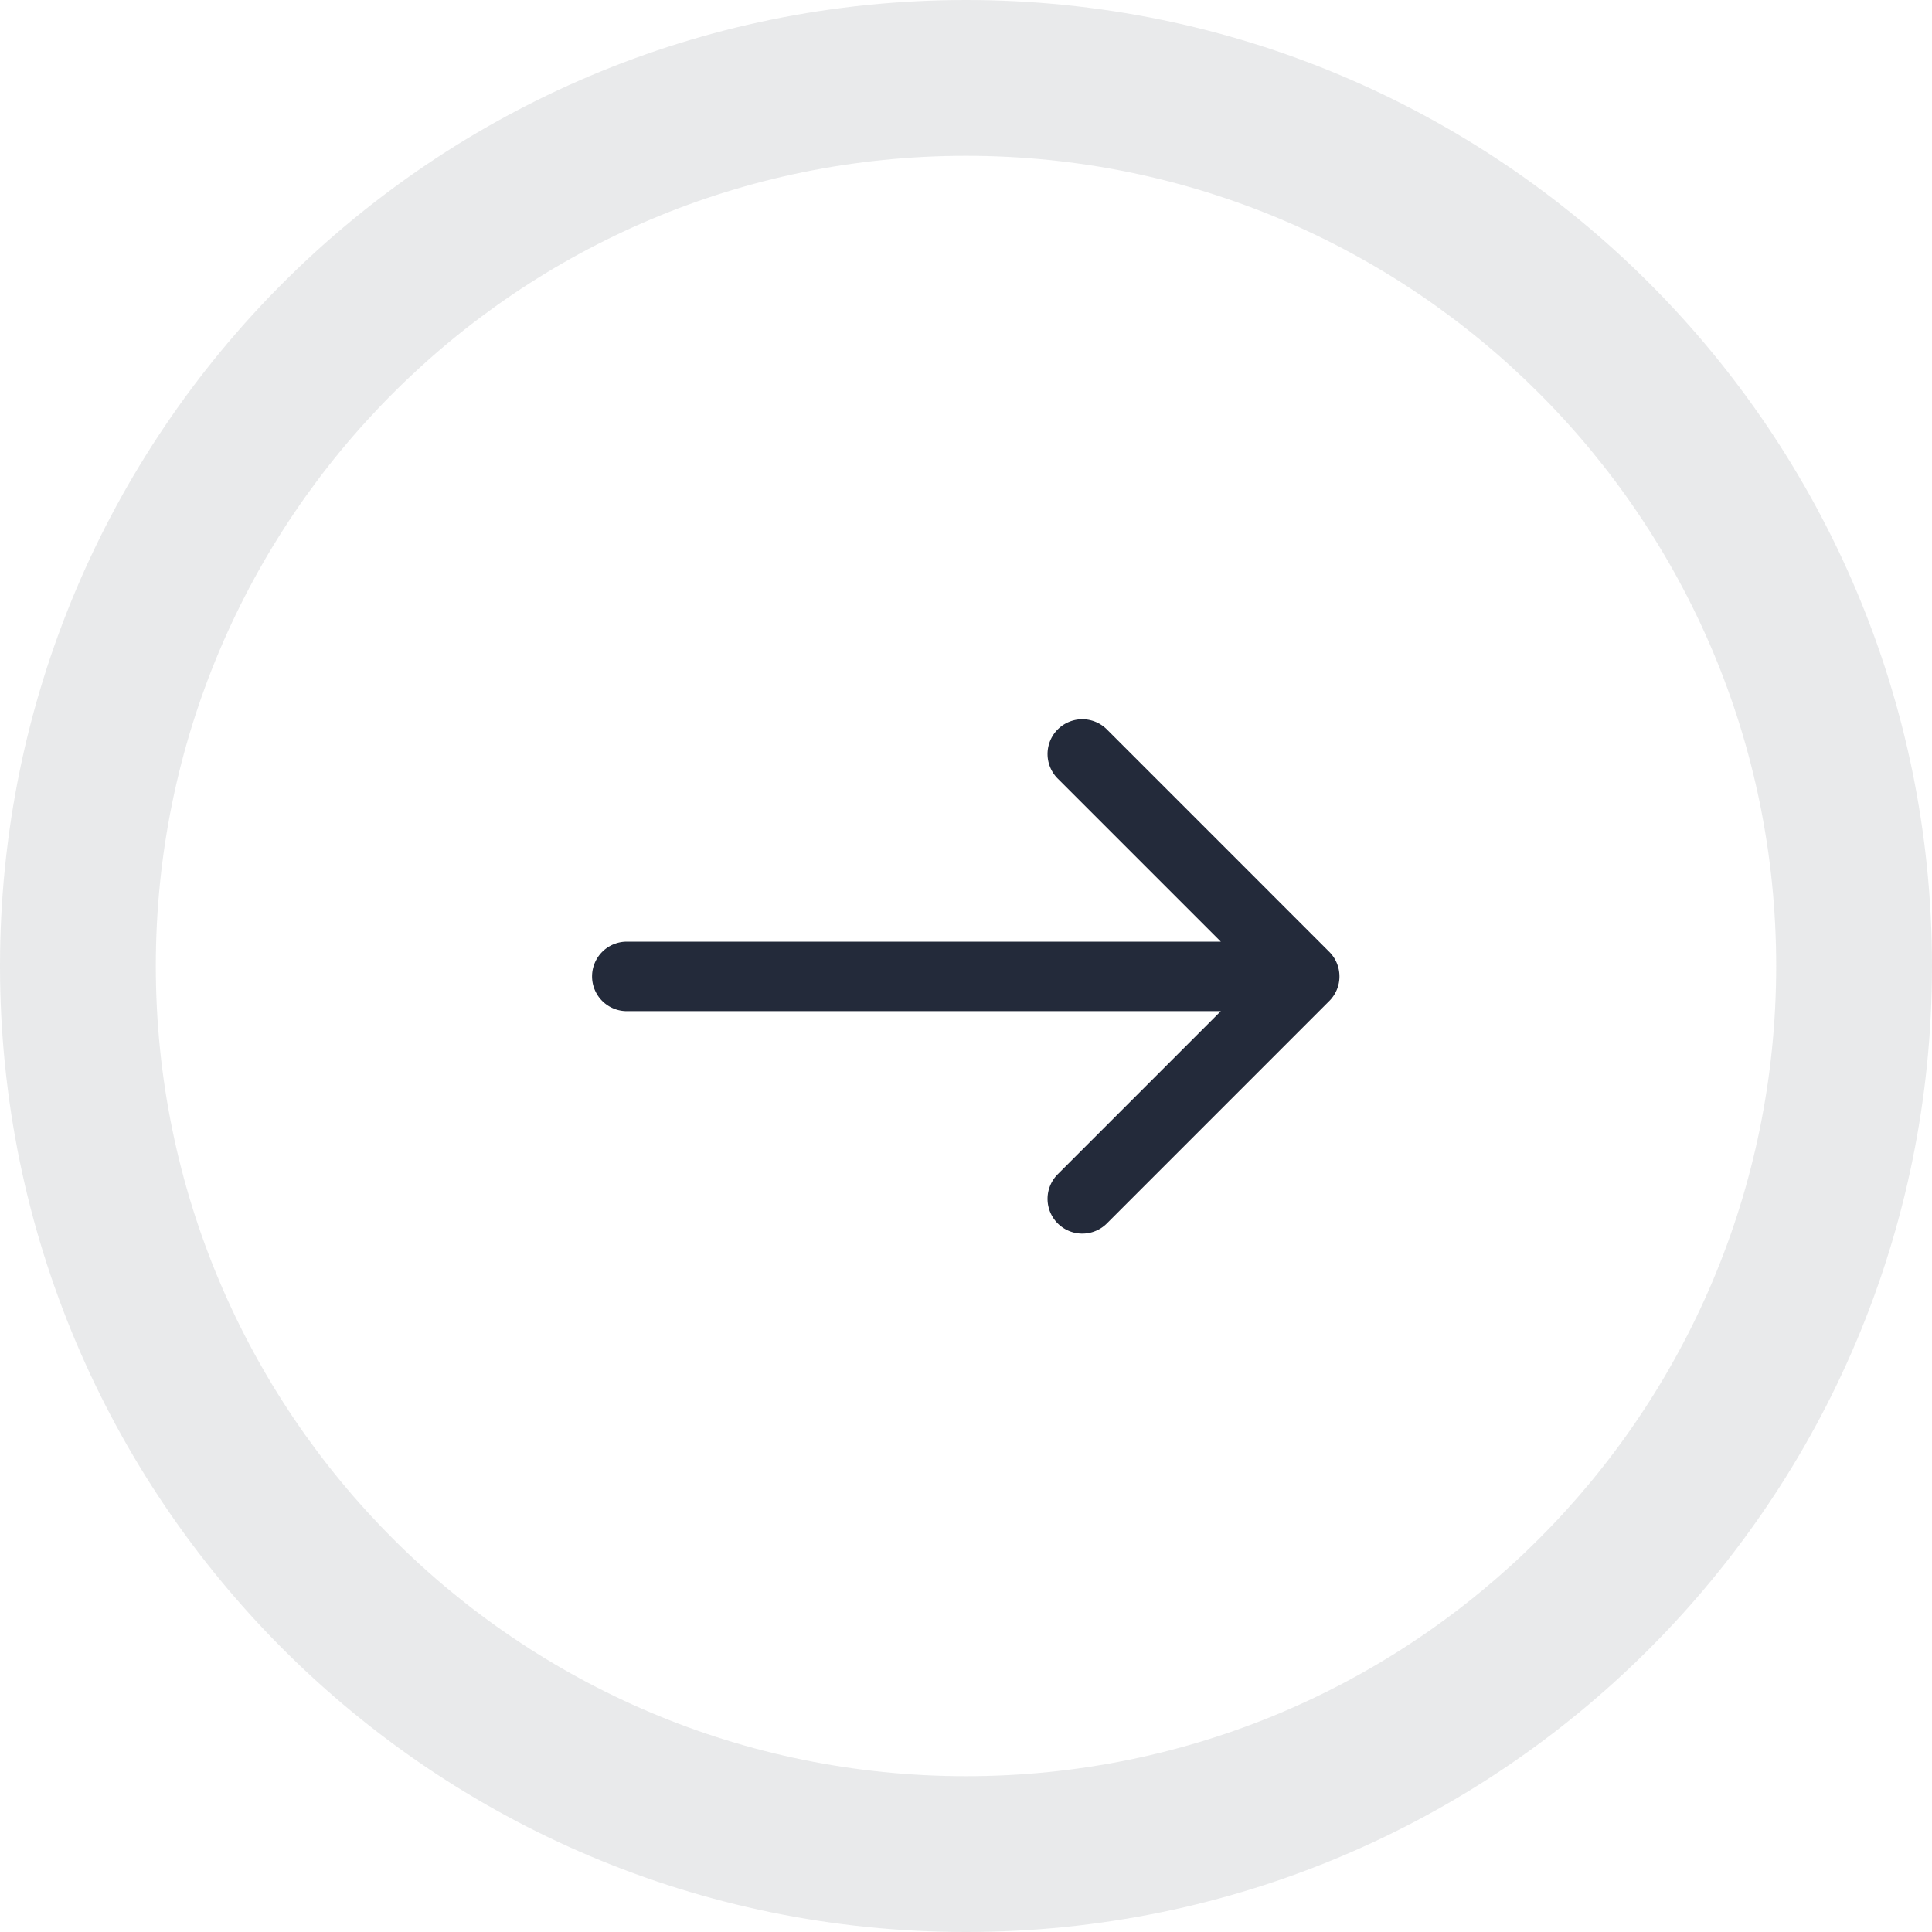
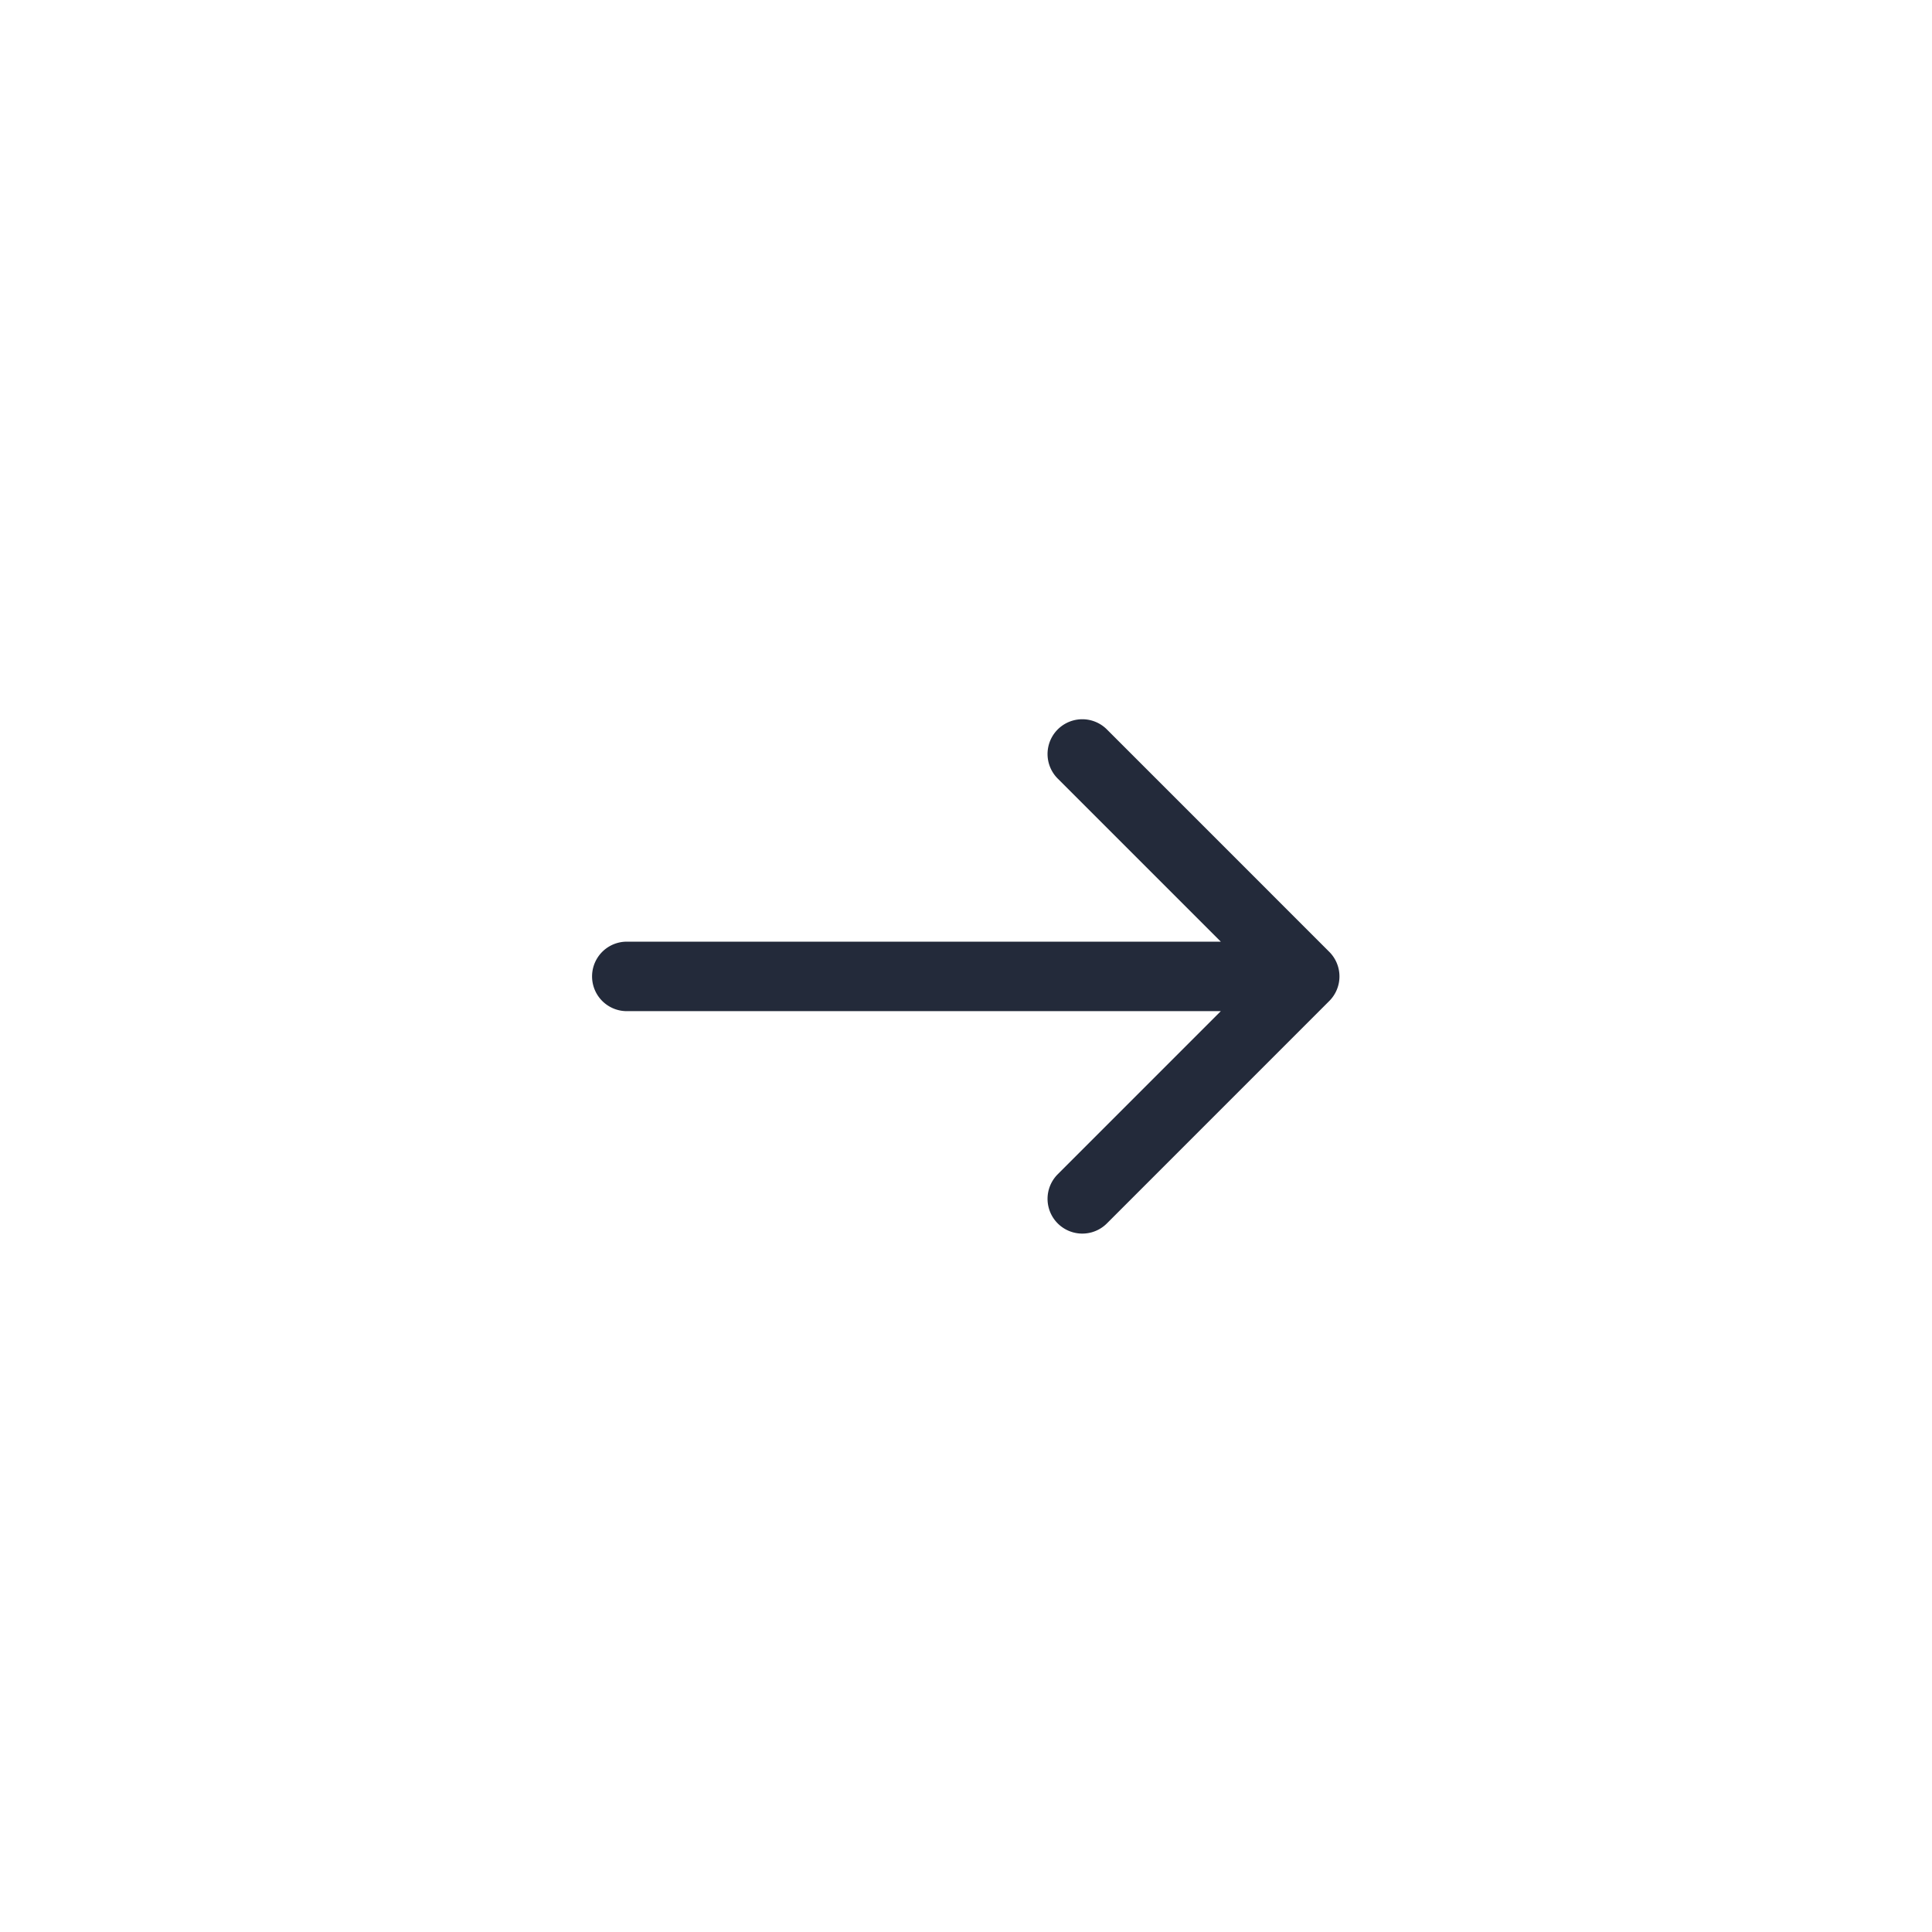
<svg xmlns="http://www.w3.org/2000/svg" width="62" height="62" viewBox="0 0 62 62">
  <g fill="#232A3A" fill-rule="evenodd">
-     <path d="M31 62C13.88 62 0 48.12 0 31 0 13.88 13.88 0 31 0c17.12 0 31 13.88 31 31 0 17.12-13.88 31-31 31zm0-5c14.36 0 26-11.64 26-26S45.36 5 31 5 5 16.64 5 31s11.64 26 26 26z" opacity=".1" />
    <path fill-rule="nonzero" d="M42.658 30.546l-7.137-7.138a1.115 1.115 0 0 0-1.577 1.578l5.233 5.233H20.115a1.115 1.115 0 0 0 0 2.23h19.062l-5.233 5.234a1.115 1.115 0 1 0 1.577 1.578l7.137-7.138a1.115 1.115 0 0 0 0-1.577z" />
  </g>
</svg>